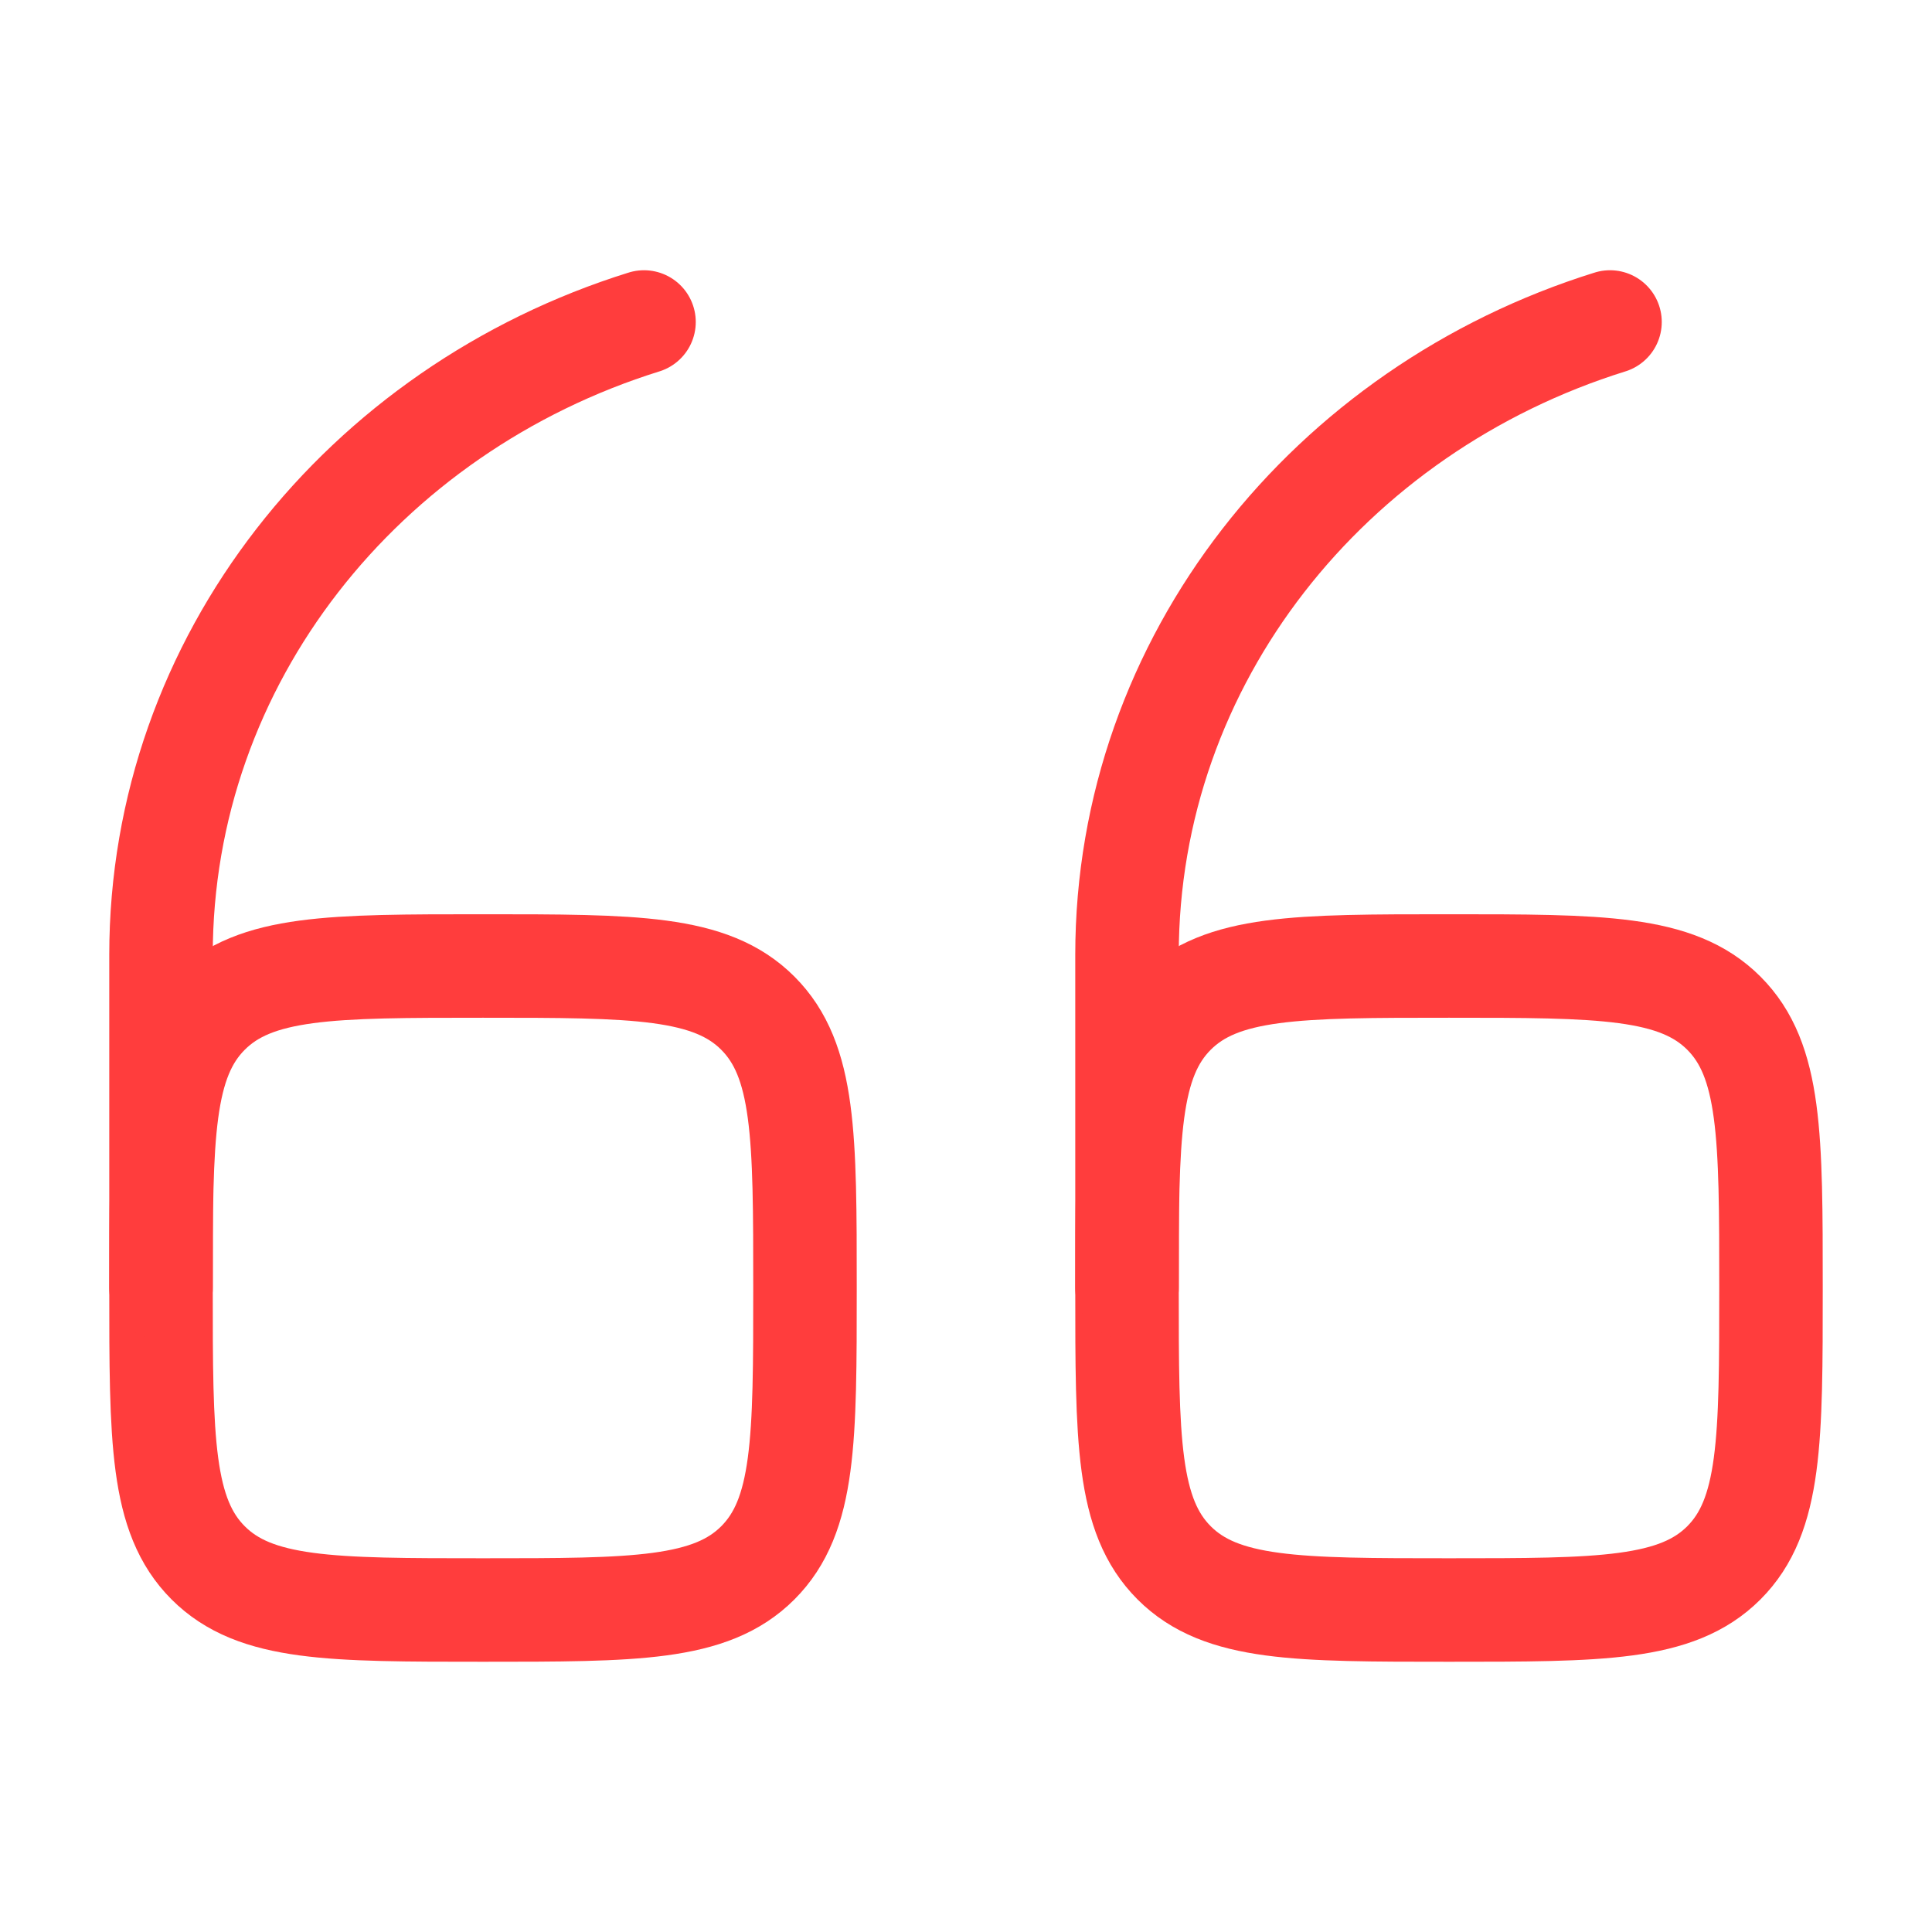
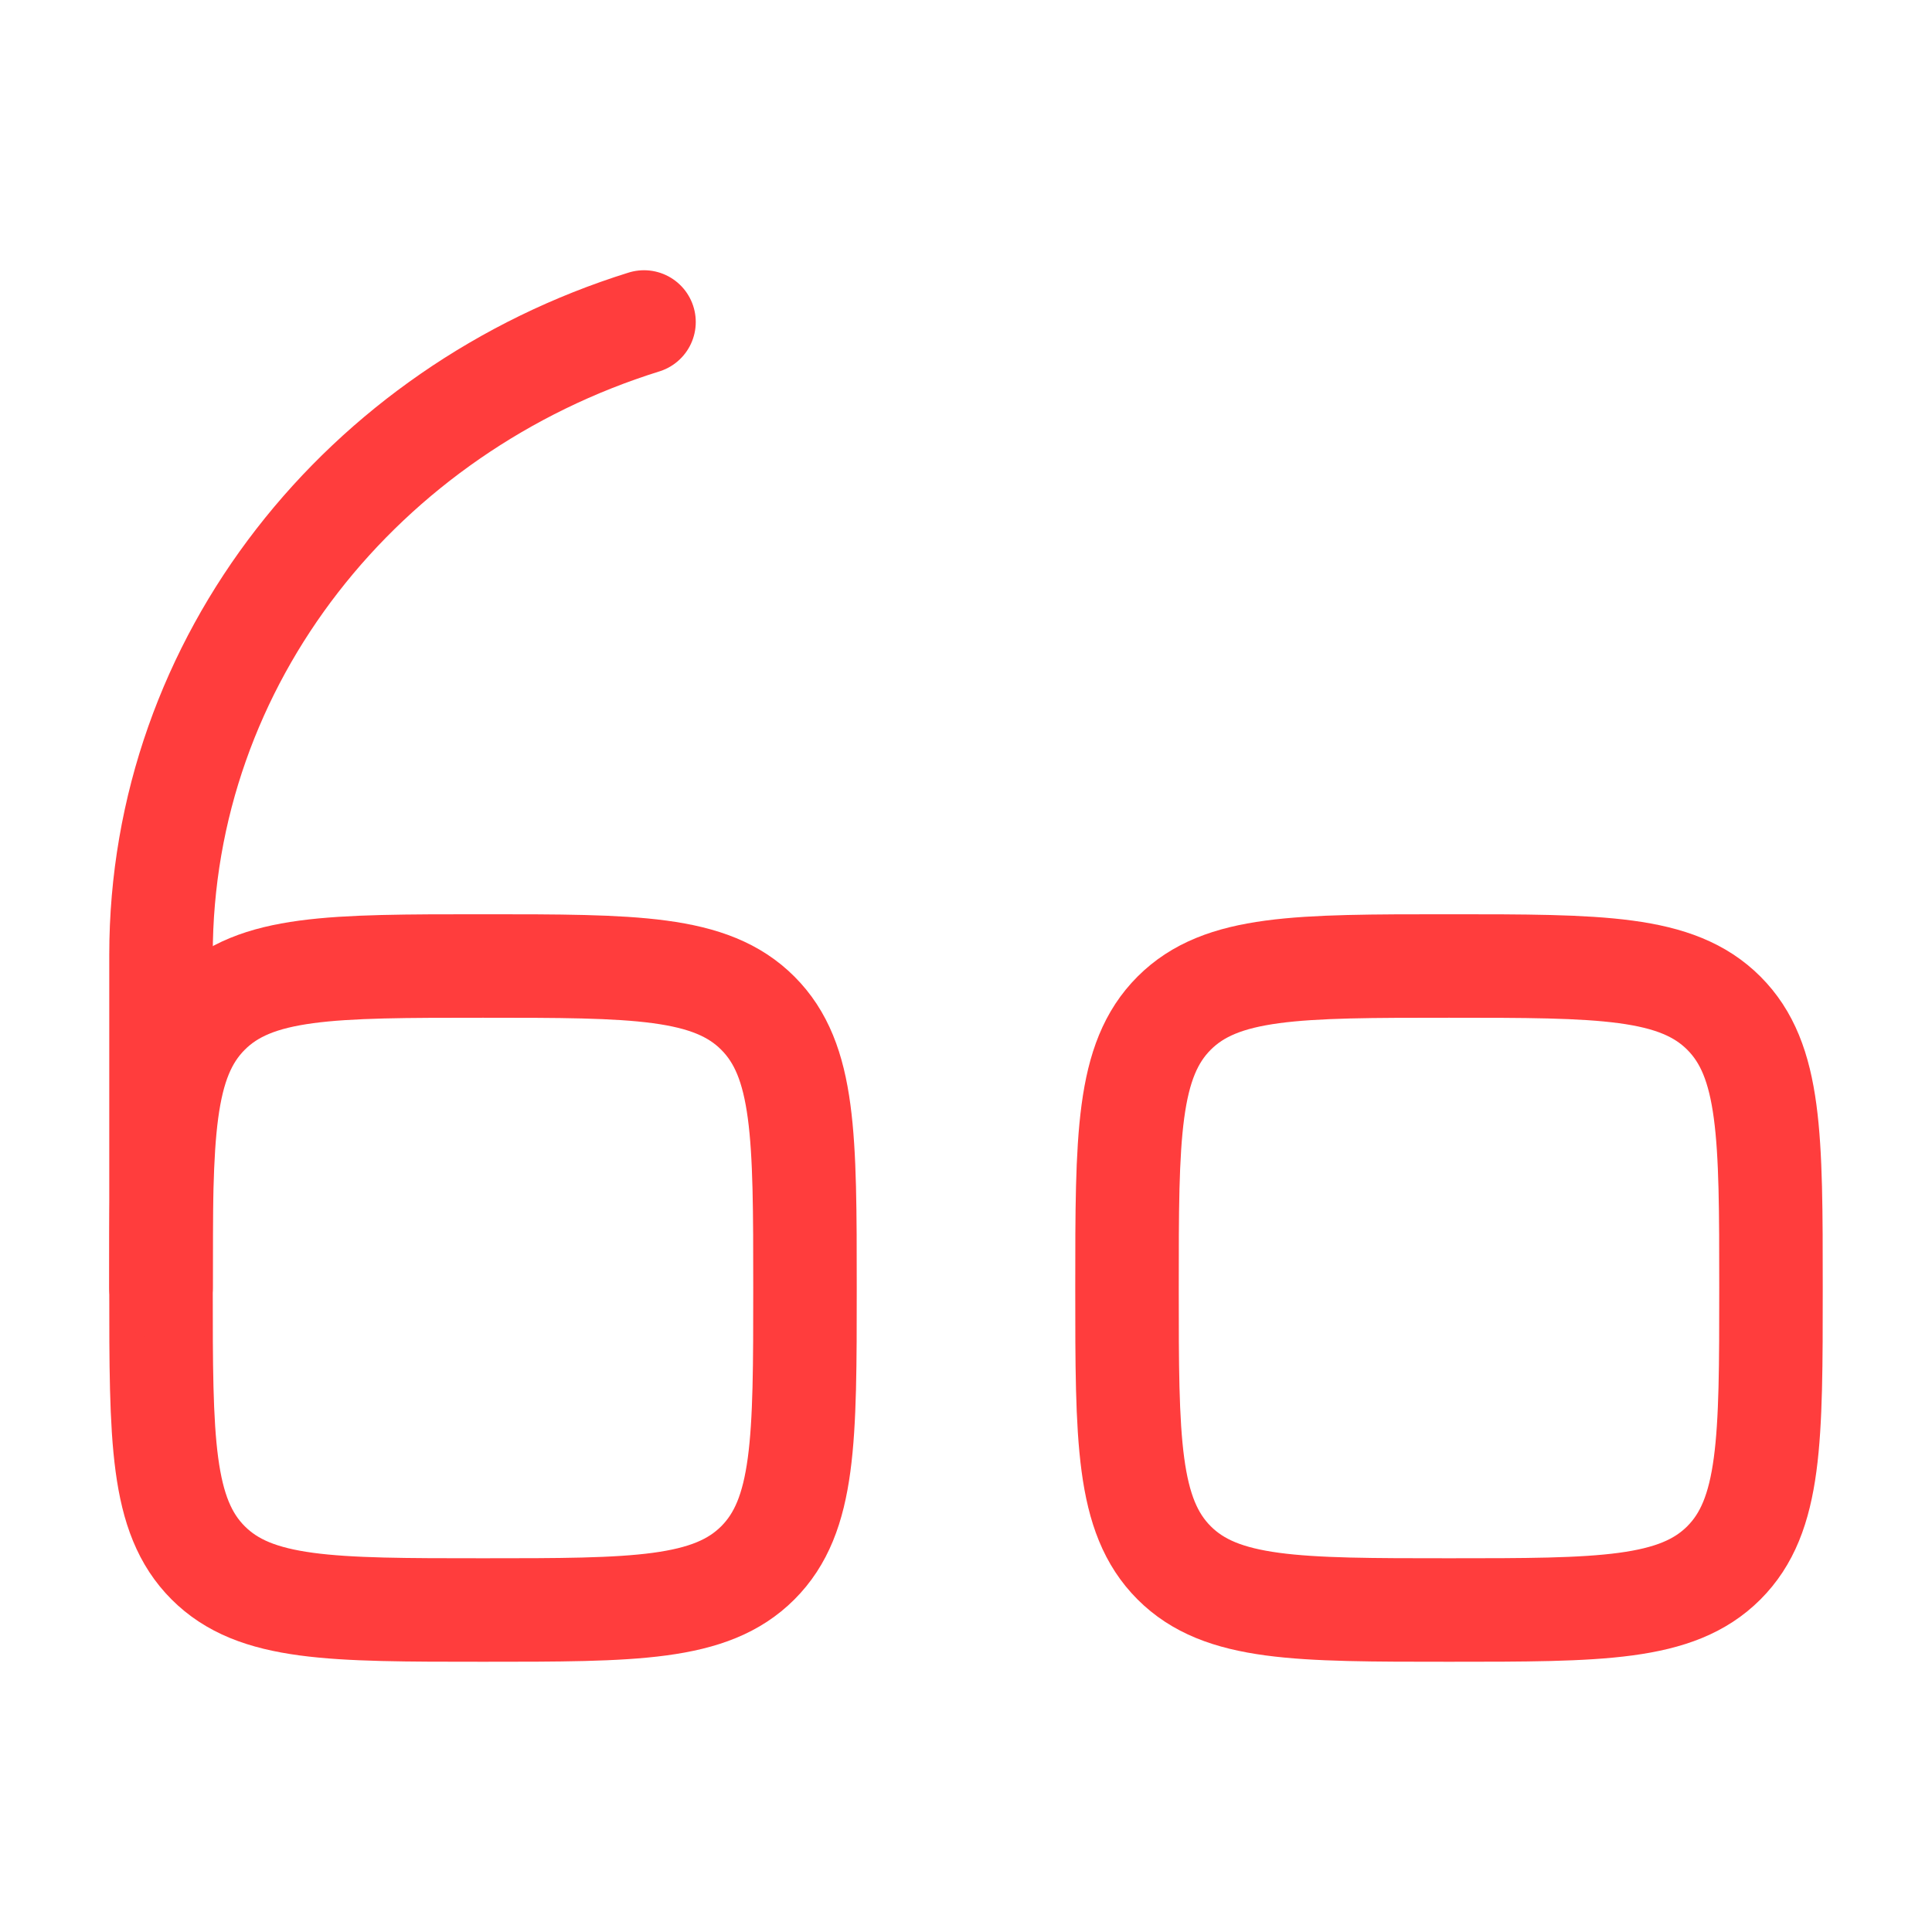
<svg xmlns="http://www.w3.org/2000/svg" width="56" height="56" viewBox="0 0 56 56" fill="none">
  <path d="M32.667 37.333C32.667 32.934 32.667 30.734 34.033 29.367C35.4 28 37.6 28 42 28C46.4 28 48.6 28 49.967 29.367C51.333 30.734 51.333 32.934 51.333 37.333C51.333 41.733 51.333 43.933 49.967 45.3C48.6 46.667 46.4 46.667 42 46.667C37.6 46.667 35.4 46.667 34.033 45.3C32.667 43.933 32.667 41.733 32.667 37.333Z" stroke="#FF3D3D" stroke-width="3" />
-   <path d="M32.667 37.333V27.679C32.667 19.123 38.537 11.867 46.667 9.333" stroke="#FF3D3D" stroke-width="3" stroke-linecap="round" />
  <path d="M4.667 37.333C4.667 32.934 4.667 30.734 6.034 29.367C7.4 28 9.6 28 14 28C18.4 28 20.6 28 21.966 29.367C23.333 30.734 23.333 32.934 23.333 37.333C23.333 41.733 23.333 43.933 21.966 45.3C20.6 46.667 18.4 46.667 14 46.667C9.6 46.667 7.4 46.667 6.034 45.3C4.667 43.933 4.667 41.733 4.667 37.333Z" stroke="#FF3D3D" stroke-width="3" />
  <path d="M4.667 37.333V27.679C4.667 19.123 10.537 11.867 18.667 9.333" stroke="#FF3D3D" stroke-width="3" stroke-linecap="round" />
</svg>